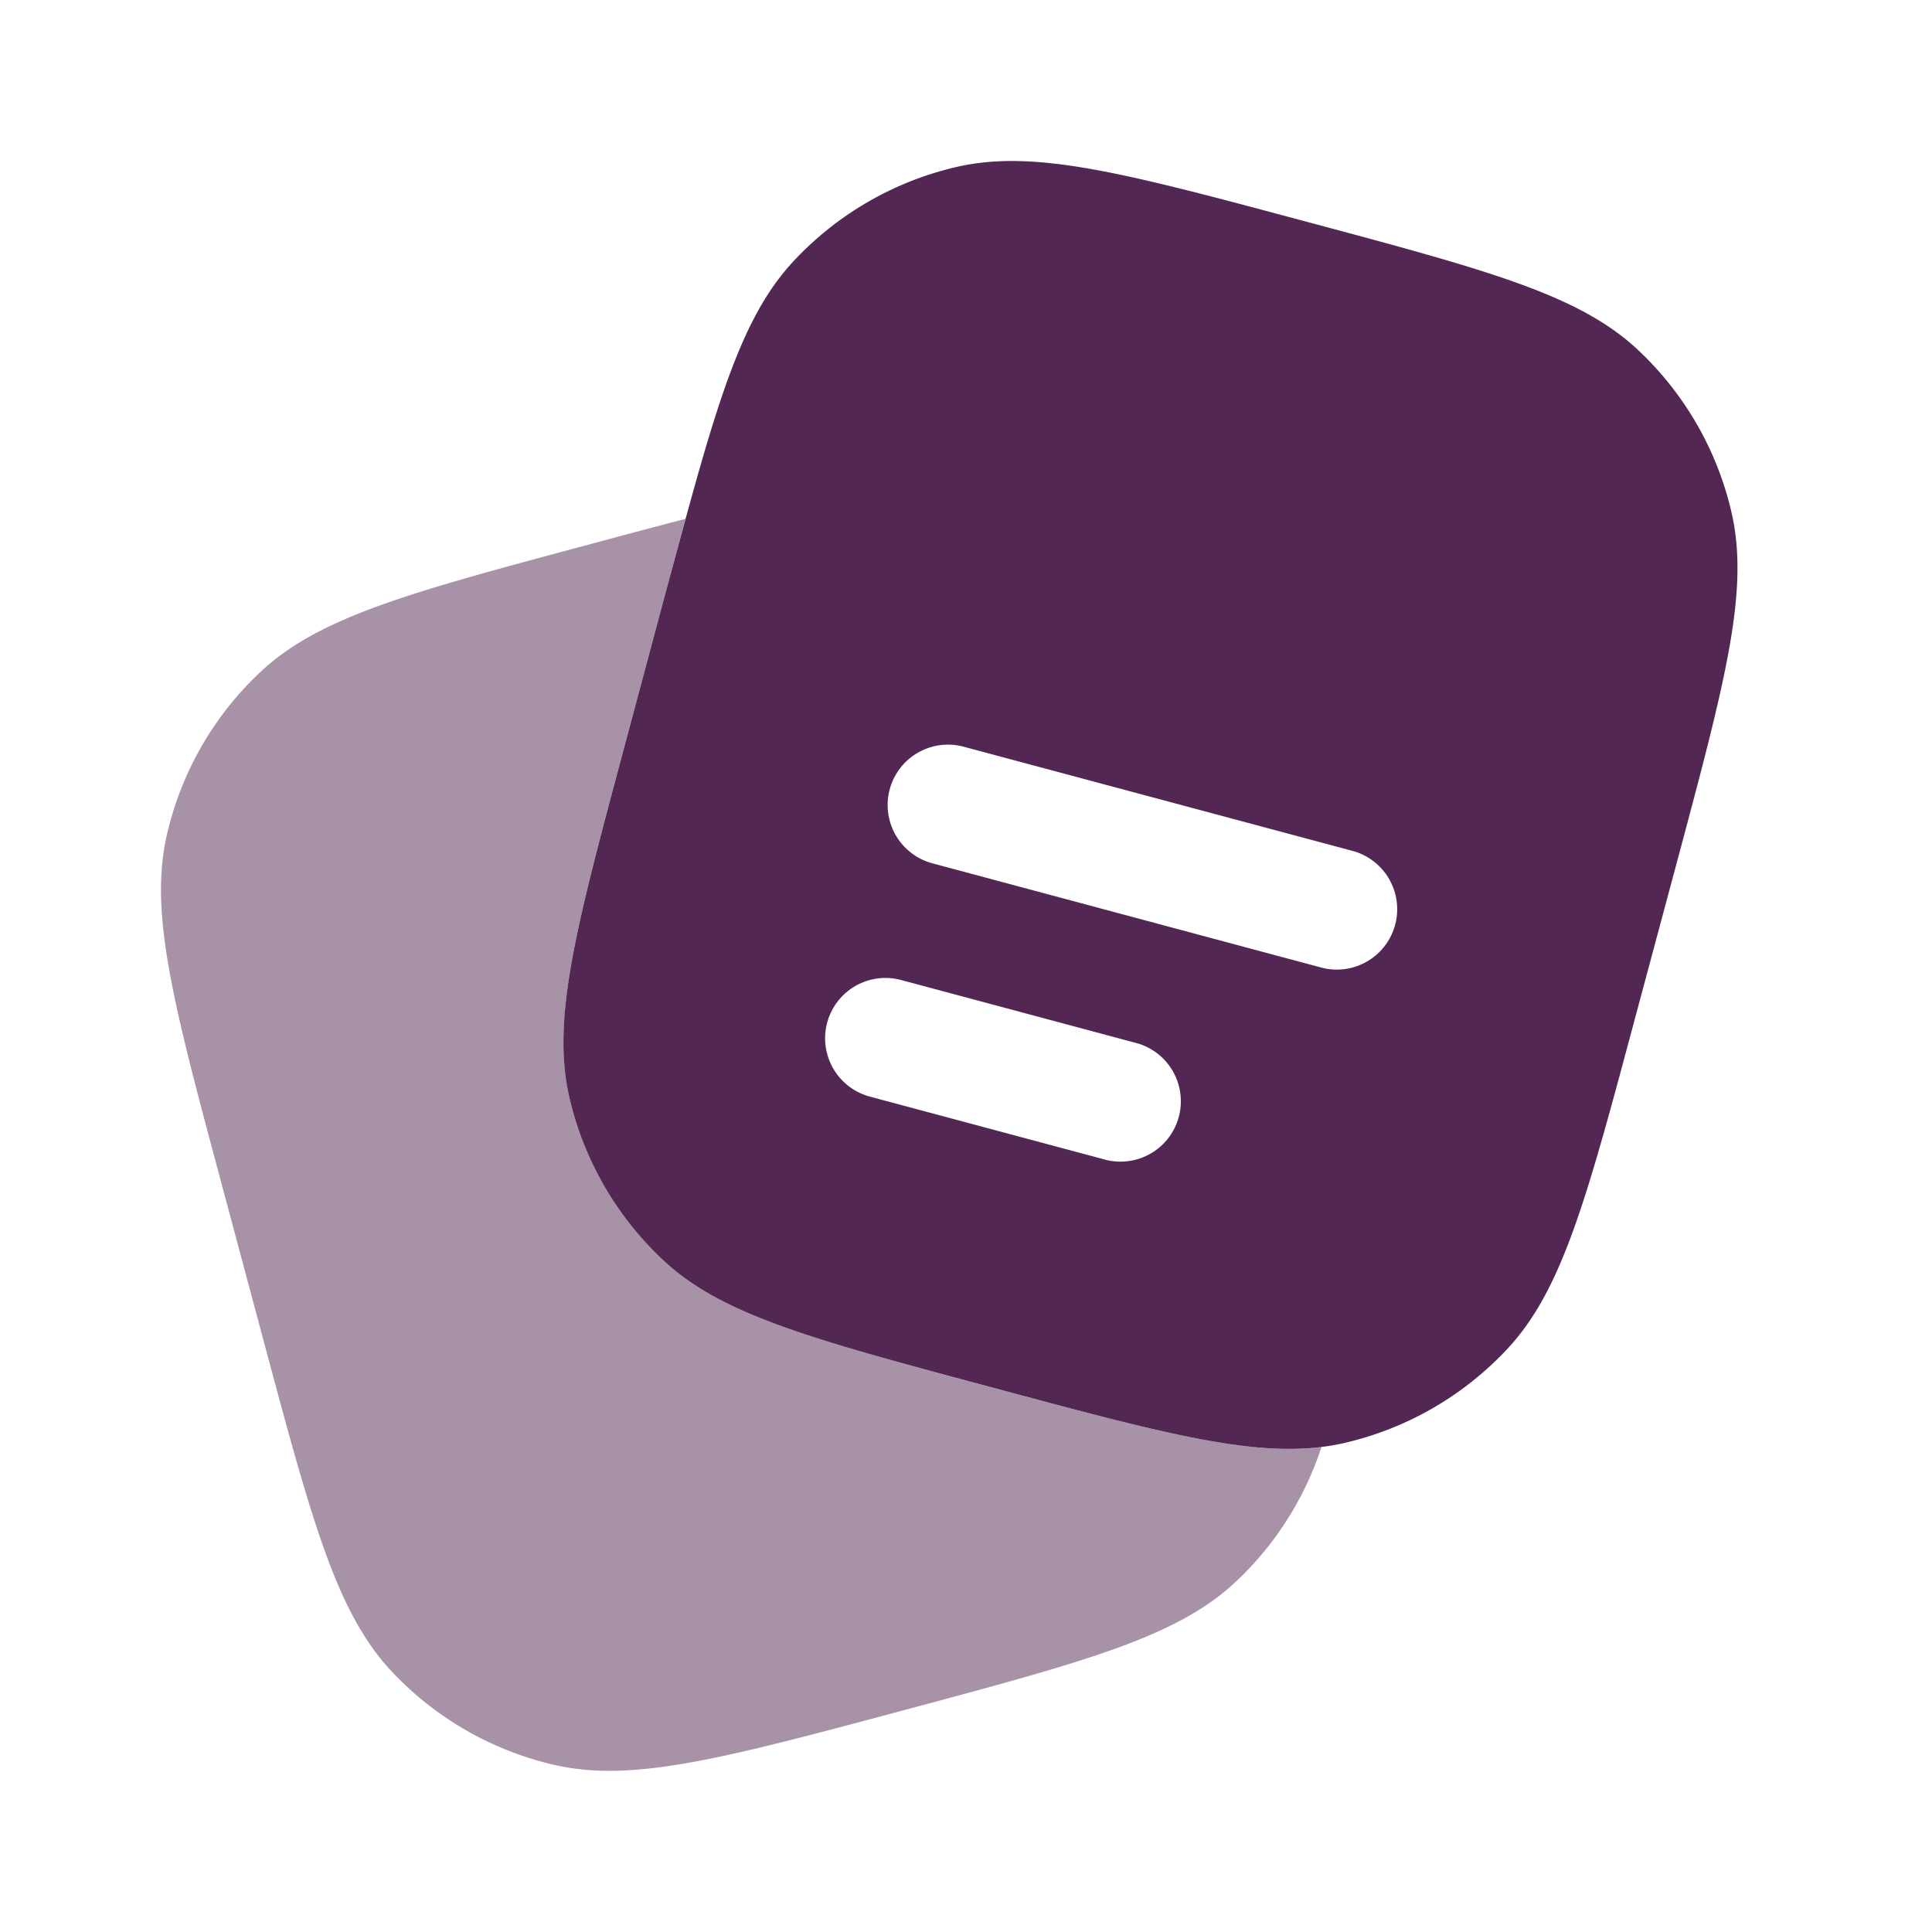
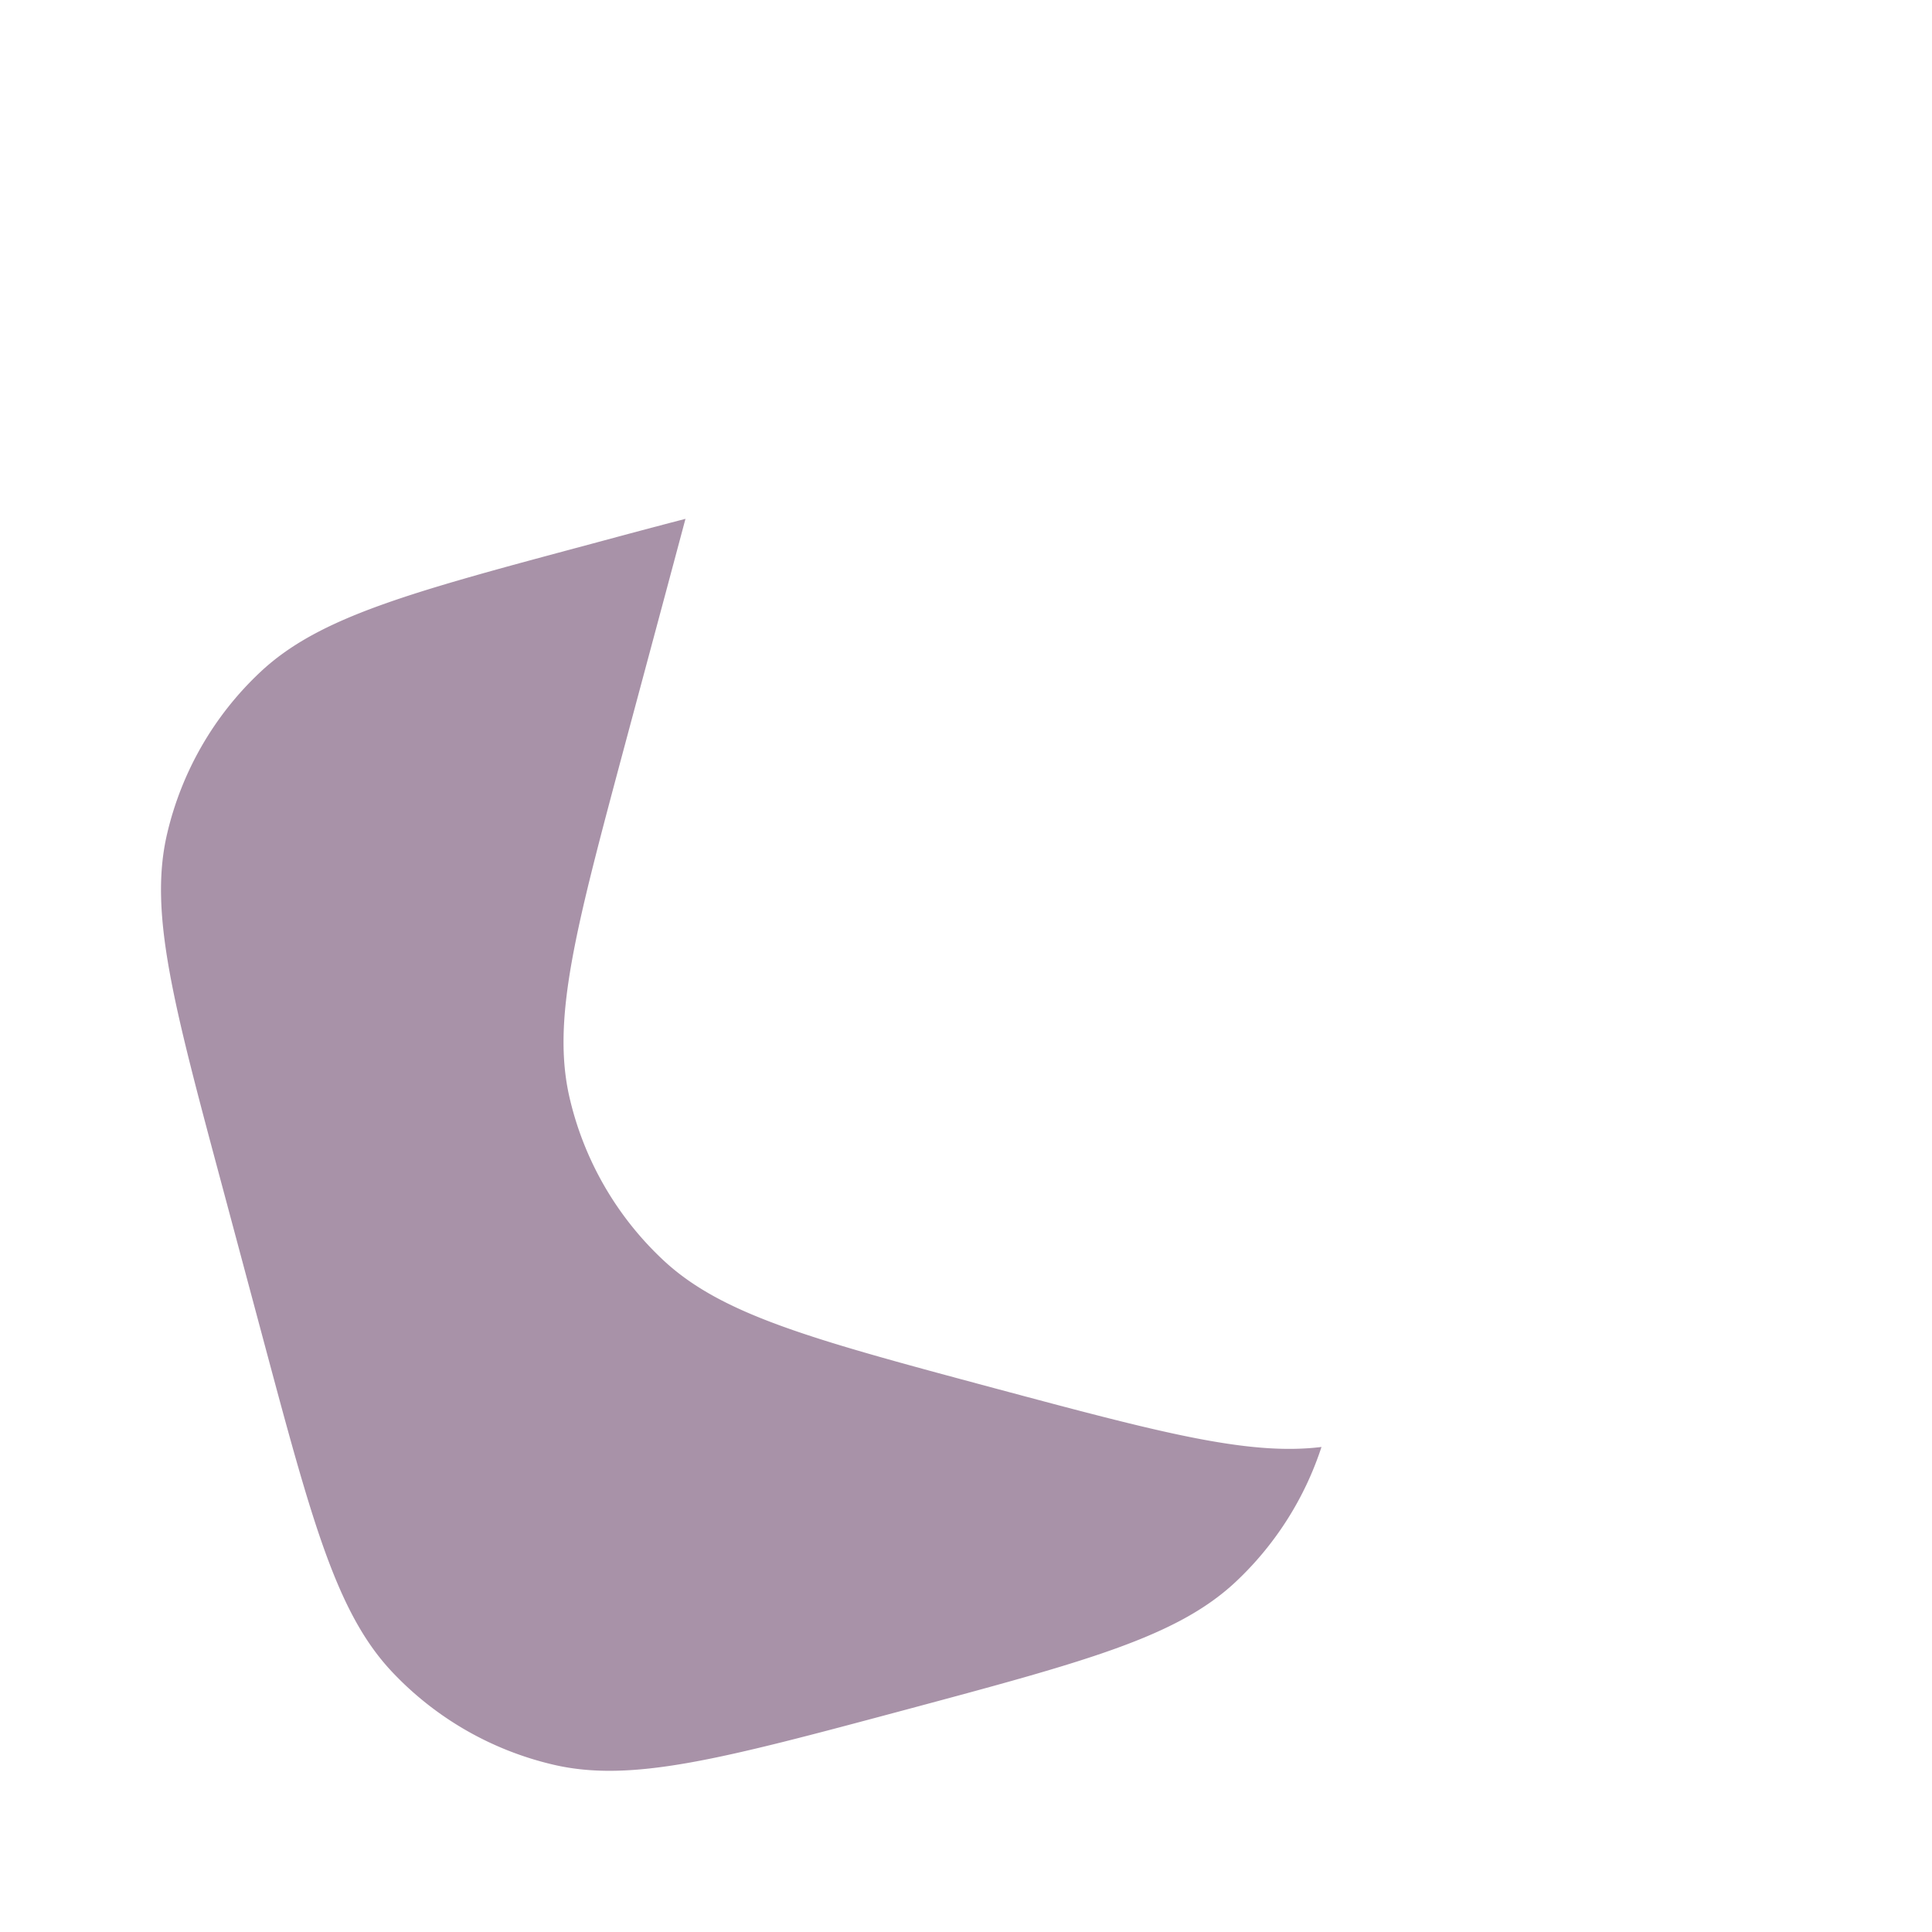
<svg xmlns="http://www.w3.org/2000/svg" width="20" height="20" fill="none">
-   <path fill="#532753" fill-rule="evenodd" d="m17.358 8.93-.432 1.61c-.503 1.879-.755 2.819-1.326 3.428a3.333 3.333 0 0 1-1.676.968 2.34 2.34 0 0 1-.245.043c-.763.094-1.693-.155-3.387-.61-1.879-.503-2.819-.754-3.428-1.325a3.333 3.333 0 0 1-.968-1.676c-.19-.813.063-1.753.566-3.632l.431-1.61.204-.754c.379-1.389.634-2.153 1.123-2.674a3.333 3.333 0 0 1 1.675-.968c.814-.19 1.753.062 3.633.566 1.879.503 2.818.755 3.428 1.326.48.45.818 1.034.967 1.676.19.813-.062 1.753-.565 3.632zM9.21 8.172a.625.625 0 0 1 .766-.442L14 8.808a.625.625 0 0 1-.323 1.208L9.652 8.937a.625.625 0 0 1-.442-.765zm-.647 2.414a.625.625 0 0 1 .765-.441l2.415.647a.625.625 0 1 1-.323 1.207l-2.415-.647a.625.625 0 0 1-.442-.766z" clip-rule="evenodd" />
  <path fill="#532753" d="M13.68 14.979a3.334 3.334 0 0 1-.89 1.398c-.61.57-1.55.822-3.429 1.326-1.88.503-2.819.755-3.632.565a3.334 3.334 0 0 1-1.676-.967c-.57-.61-.823-1.55-1.326-3.428l-.431-1.61c-.504-1.88-.756-2.82-.566-3.632.15-.642.486-1.226.967-1.676.61-.571 1.55-.823 3.429-1.326.355-.096.677-.182.97-.258l-.202.755-.432 1.61c-.503 1.879-.755 2.818-.565 3.631a3.33 3.33 0 0 0 .967 1.676c.61.571 1.55.823 3.428 1.327 1.694.453 2.625.703 3.387.609z" opacity=".5" />
</svg>